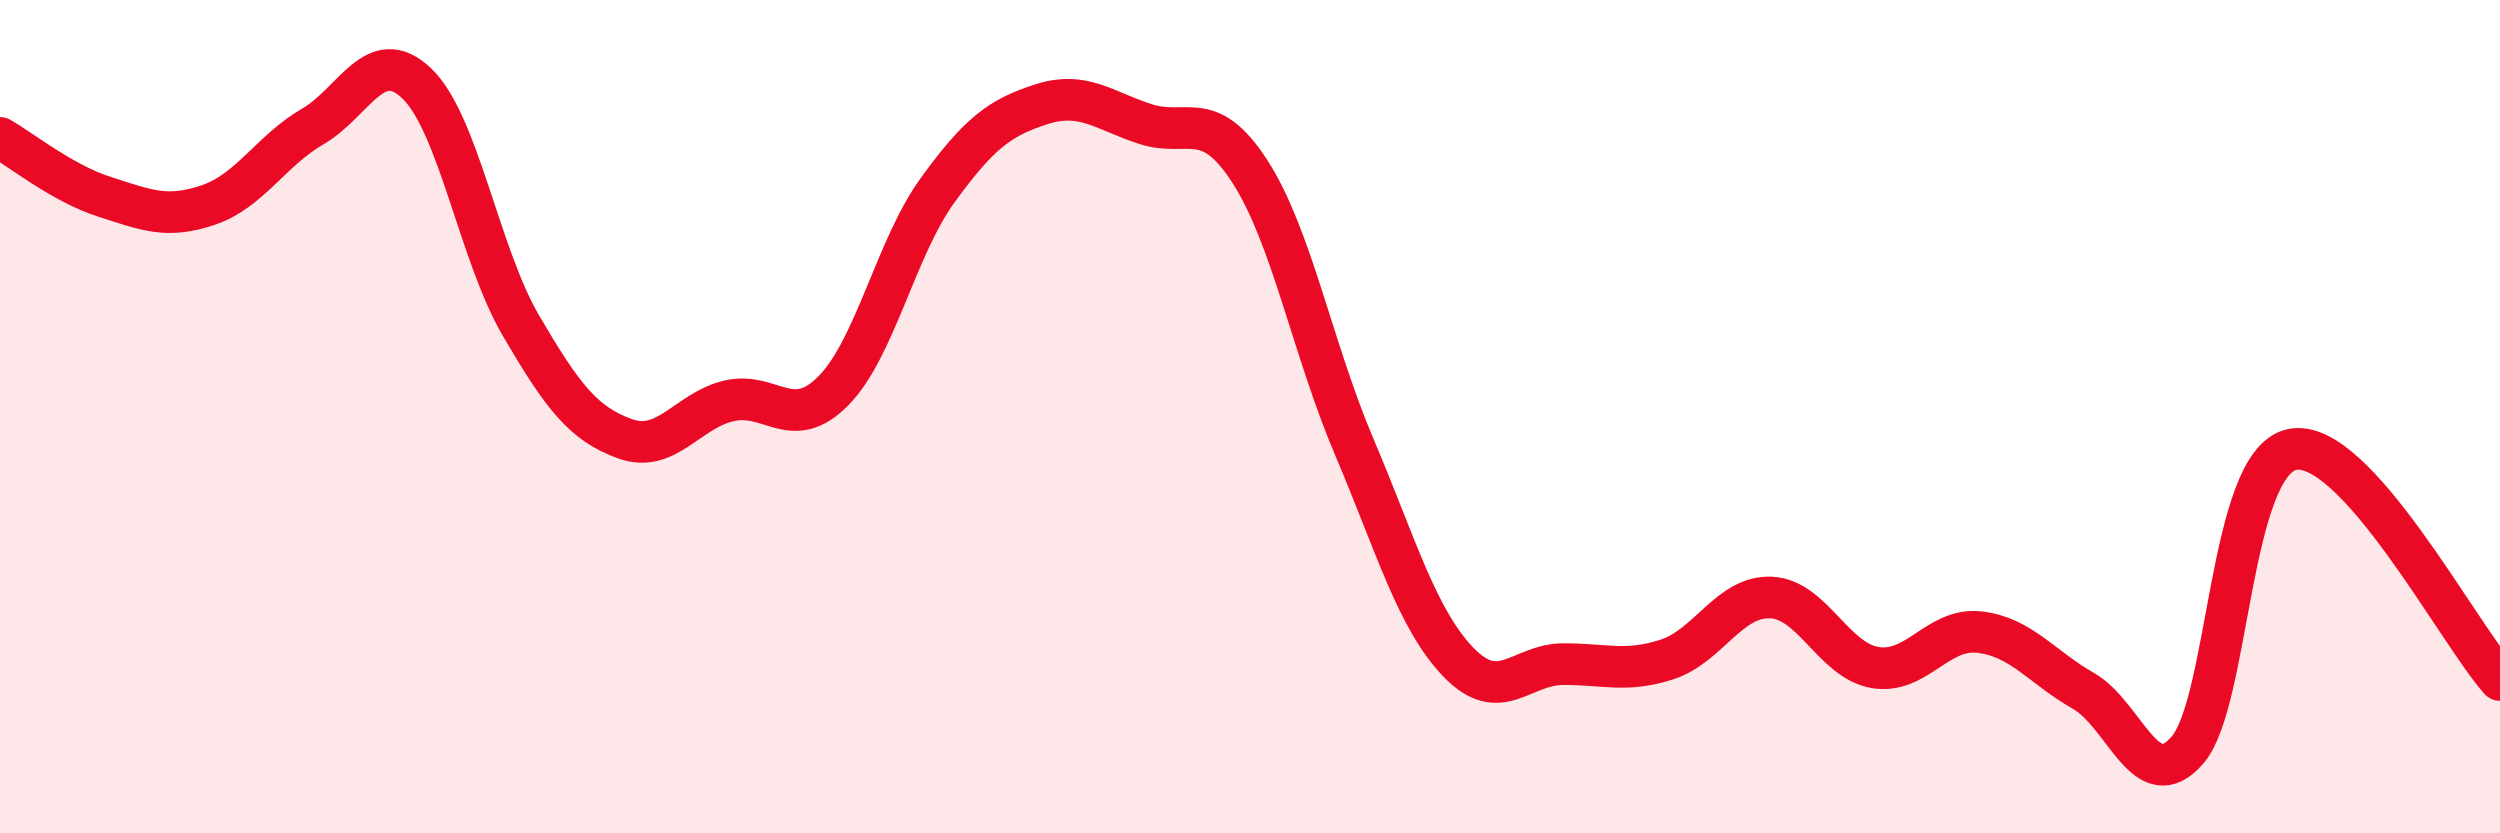
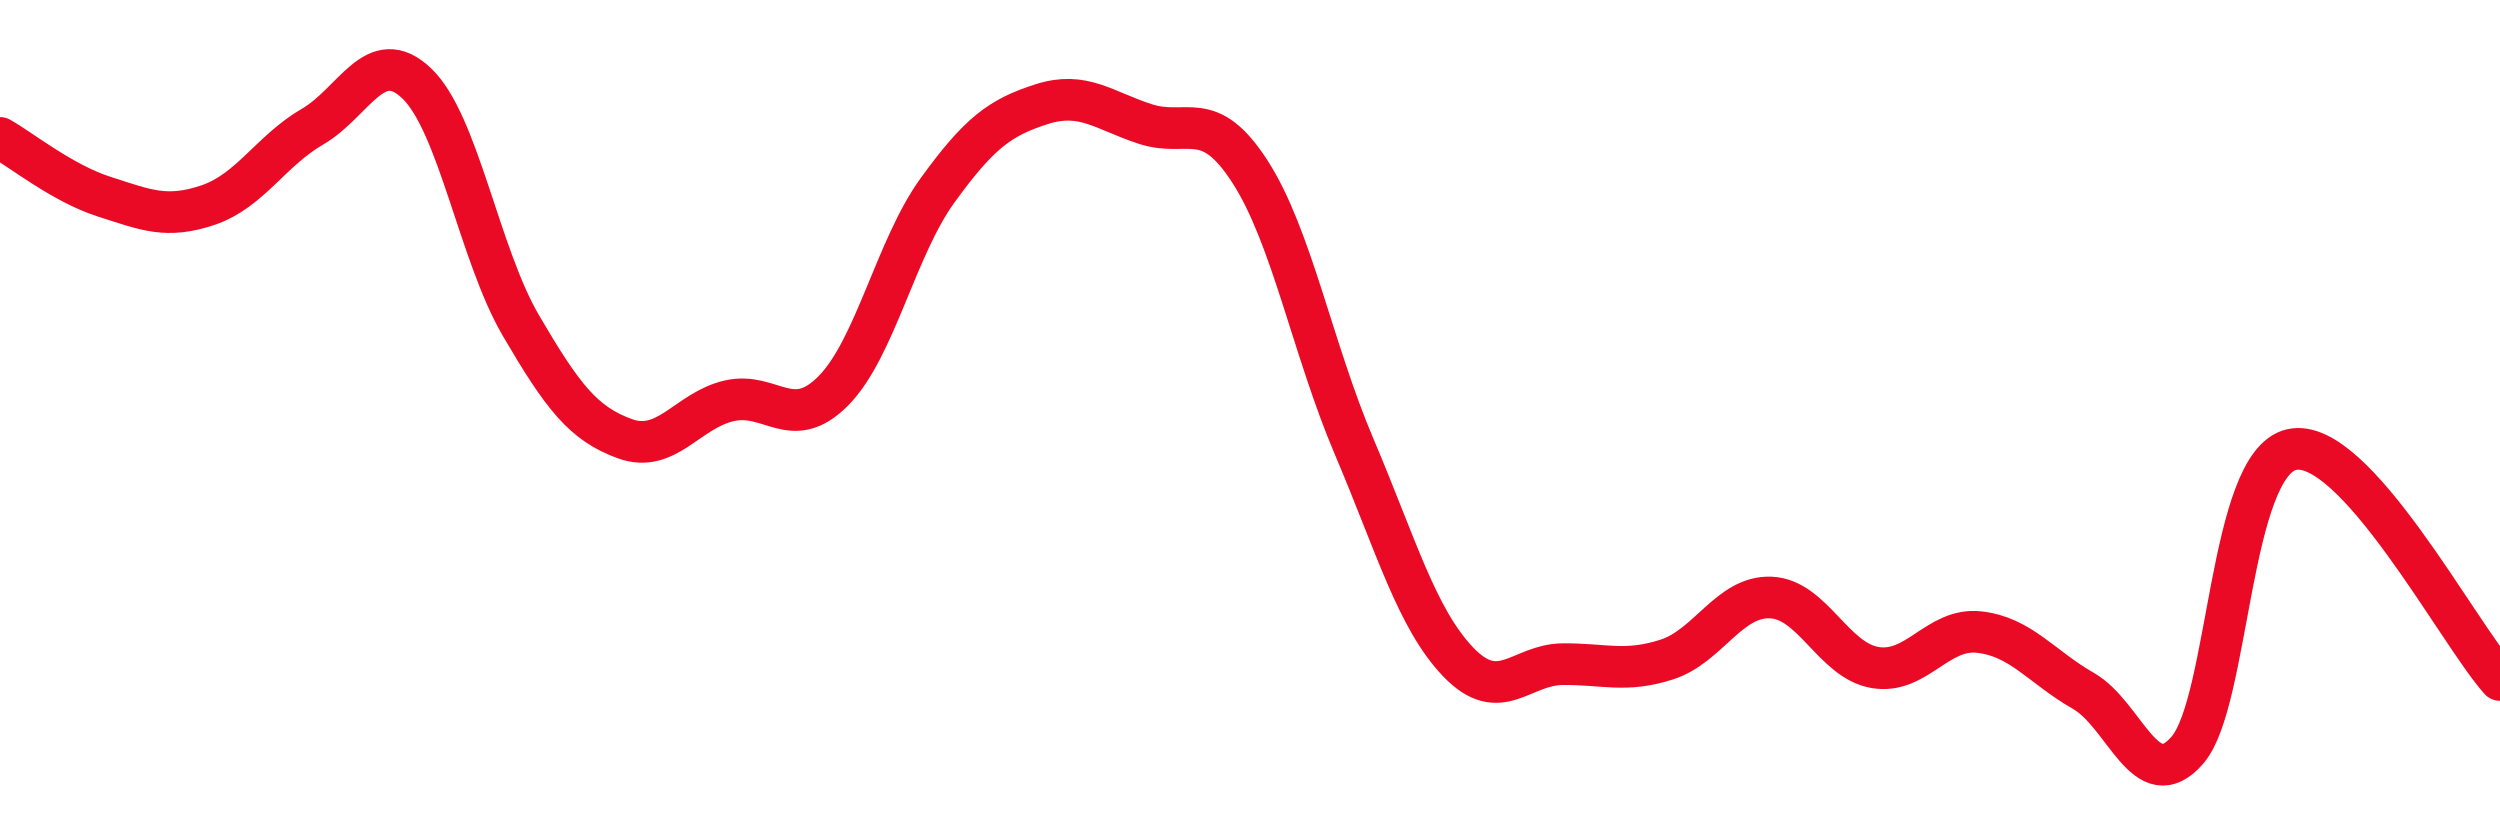
<svg xmlns="http://www.w3.org/2000/svg" width="60" height="20" viewBox="0 0 60 20">
-   <path d="M 0,3.31 C 0.5,3.59 1.5,4.4 2.5,4.72 C 3.5,5.04 4,5.26 5,4.92 C 6,4.58 6.5,3.62 7.5,3.04 C 8.5,2.46 9,1.05 10,2 C 11,2.95 11.5,6.1 12.5,7.81 C 13.5,9.52 14,10.17 15,10.53 C 16,10.89 16.5,9.85 17.5,9.62 C 18.5,9.39 19,10.39 20,9.38 C 21,8.37 21.5,5.95 22.5,4.57 C 23.5,3.19 24,2.82 25,2.5 C 26,2.18 26.5,2.66 27.5,2.98 C 28.5,3.3 29,2.57 30,4.12 C 31,5.67 31.5,8.37 32.5,10.72 C 33.5,13.07 34,14.85 35,15.89 C 36,16.93 36.5,15.95 37.5,15.94 C 38.5,15.93 39,16.15 40,15.83 C 41,15.51 41.5,14.3 42.5,14.34 C 43.5,14.38 44,15.85 45,16.02 C 46,16.19 46.5,15.06 47.5,15.17 C 48.5,15.28 49,16.01 50,16.58 C 51,17.15 51.5,19.16 52.5,18 C 53.5,16.84 53.5,11.13 55,10.79 C 56.5,10.45 59,15.21 60,16.32L60 20L0 20Z" fill="#EB0A25" opacity="0.1" stroke-linecap="round" stroke-linejoin="round" />
  <path d="M 0,3.31 C 0.5,3.59 1.5,4.4 2.5,4.72 C 3.5,5.04 4,5.26 5,4.92 C 6,4.58 6.5,3.62 7.5,3.04 C 8.5,2.46 9,1.05 10,2 C 11,2.95 11.5,6.1 12.5,7.81 C 13.5,9.52 14,10.17 15,10.53 C 16,10.89 16.5,9.85 17.5,9.62 C 18.5,9.39 19,10.39 20,9.38 C 21,8.37 21.5,5.95 22.5,4.57 C 23.5,3.19 24,2.82 25,2.5 C 26,2.18 26.5,2.66 27.5,2.98 C 28.5,3.3 29,2.57 30,4.12 C 31,5.67 31.5,8.37 32.5,10.72 C 33.5,13.07 34,14.85 35,15.89 C 36,16.93 36.5,15.95 37.5,15.94 C 38.5,15.93 39,16.15 40,15.83 C 41,15.51 41.5,14.3 42.5,14.34 C 43.5,14.38 44,15.85 45,16.02 C 46,16.19 46.5,15.06 47.5,15.17 C 48.5,15.28 49,16.01 50,16.58 C 51,17.15 51.5,19.16 52.5,18 C 53.5,16.84 53.5,11.13 55,10.79 C 56.5,10.45 59,15.21 60,16.32" stroke="#EB0A25" stroke-width="1" fill="none" stroke-linecap="round" stroke-linejoin="round" />
</svg>